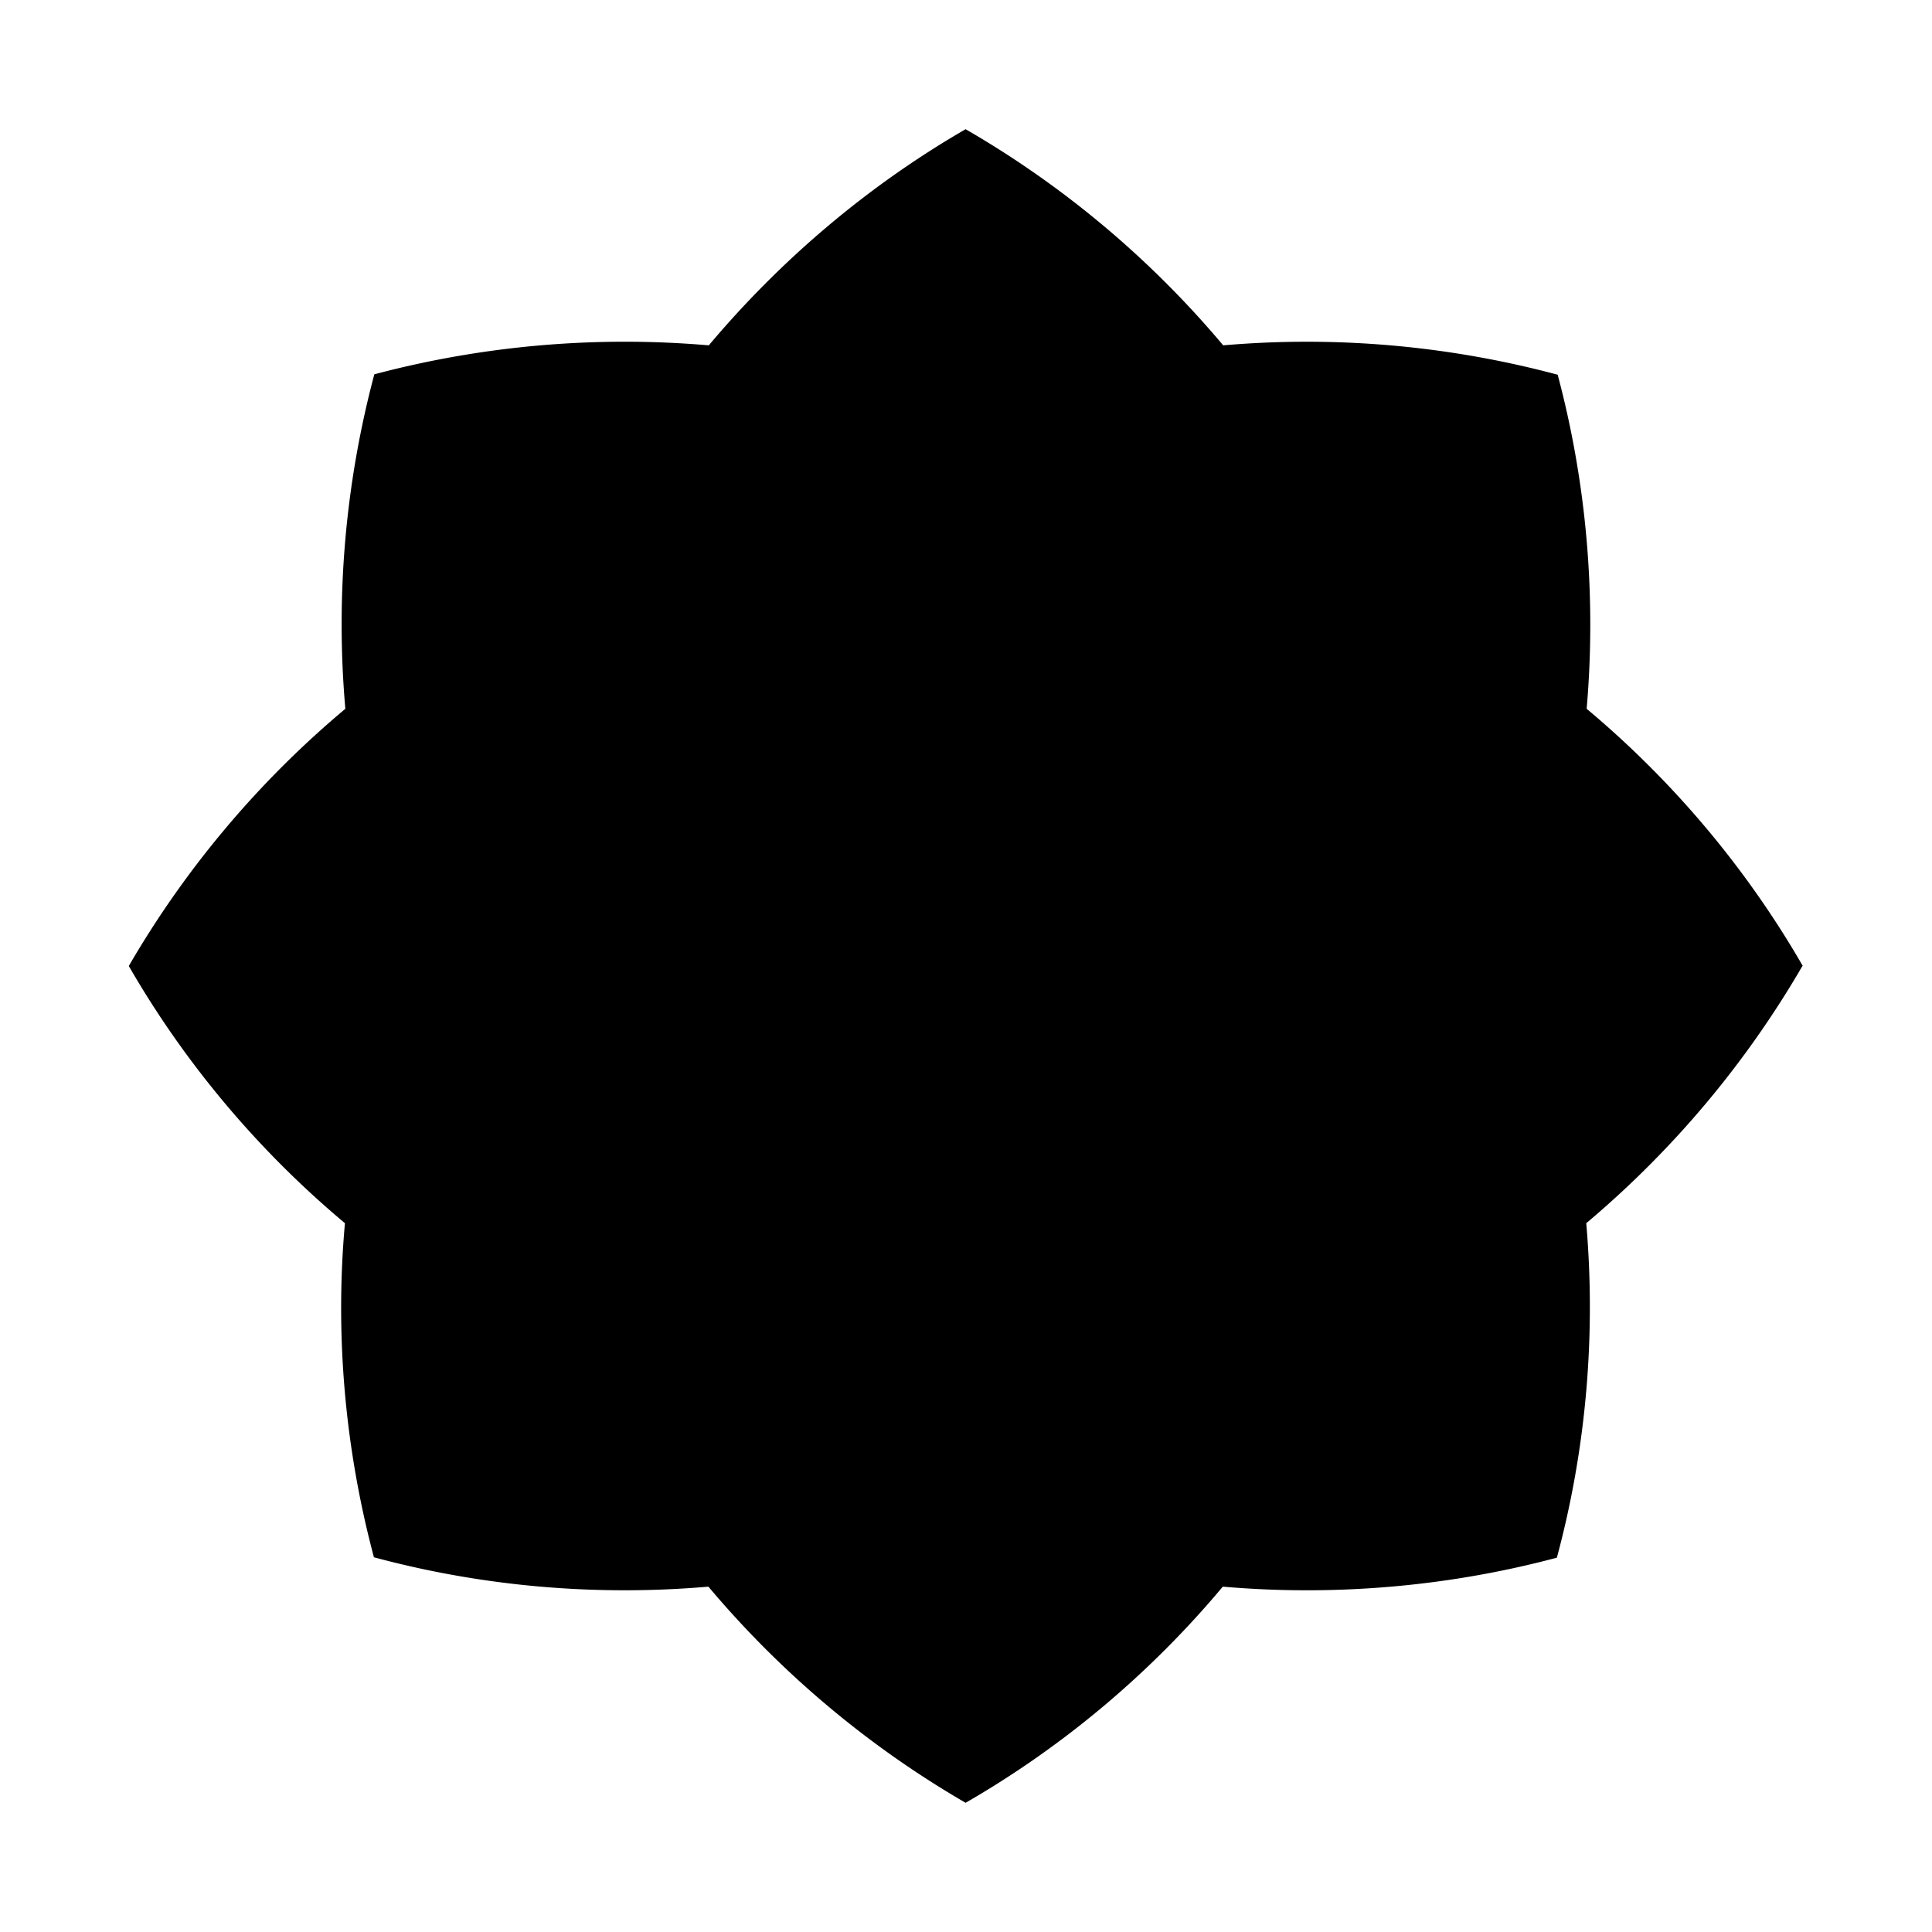
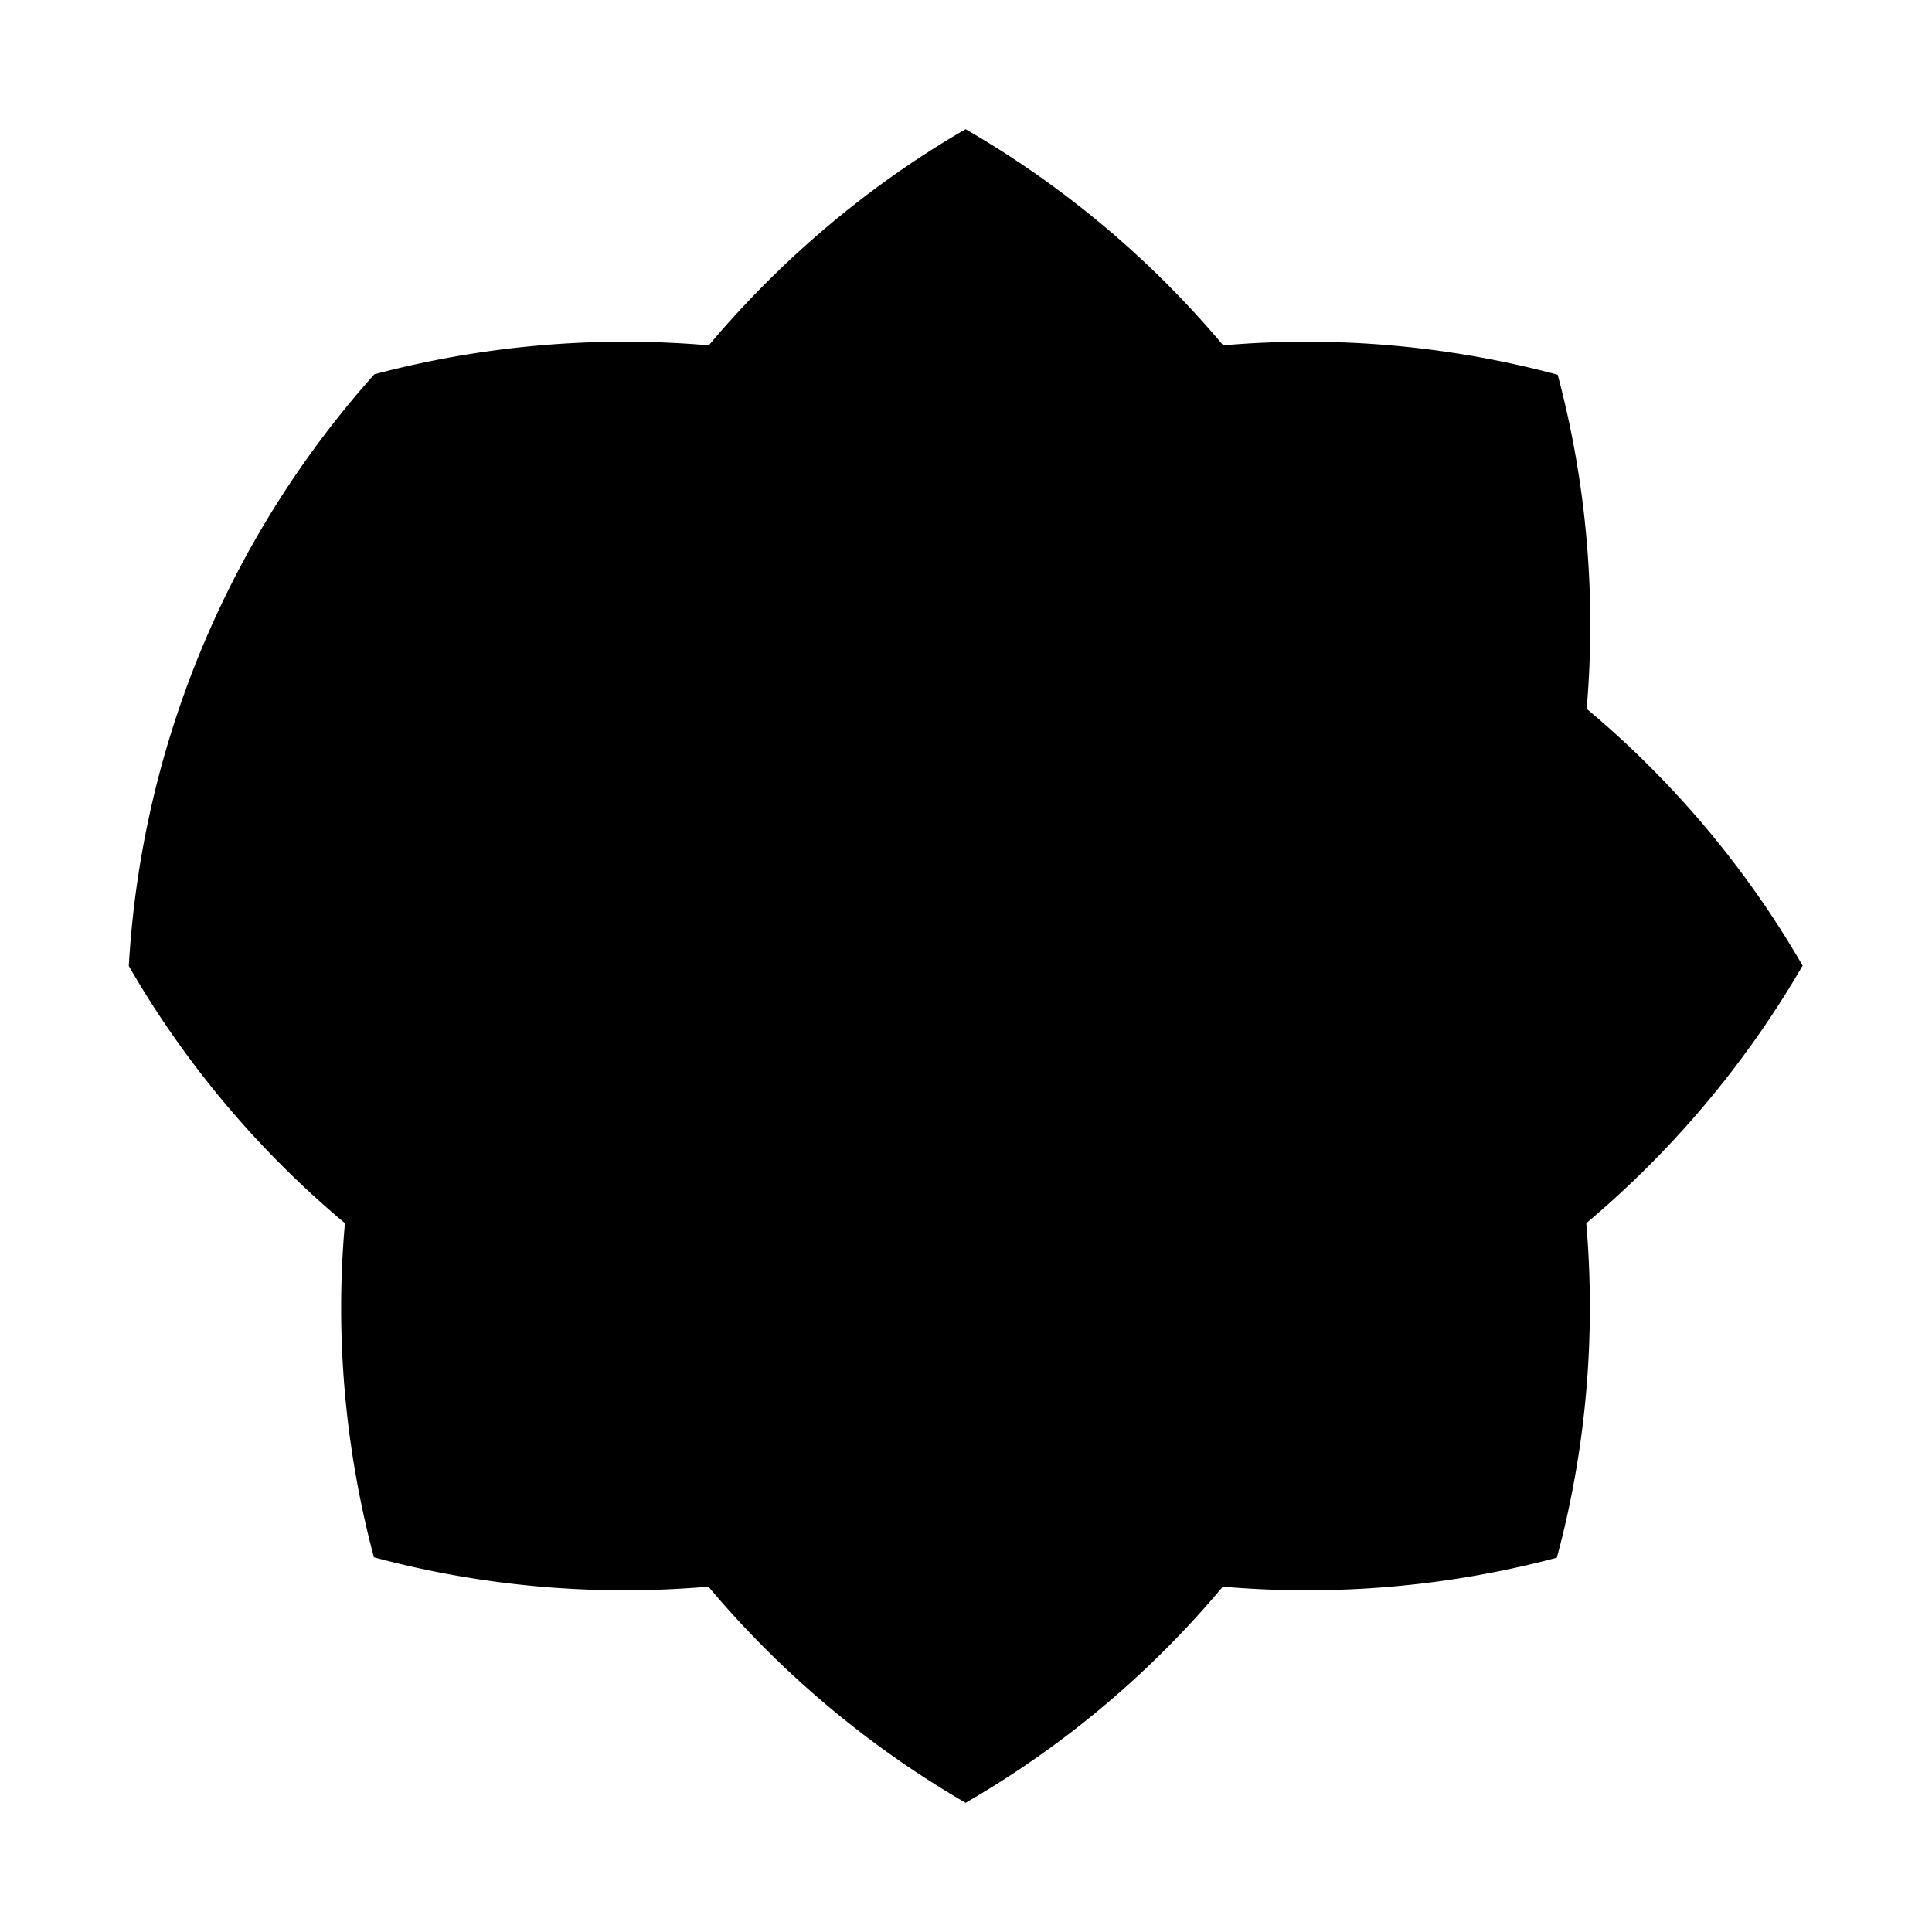
<svg xmlns="http://www.w3.org/2000/svg" viewBox="0 0 480 480">
-   <path d="M447.9 240c-14-24.3-32.3-46-53.7-63.9 2.4-27.8 0-56-7.2-83a241.2 241.2 0 0 0-83.1-7.3 241.3 241.3 0 0 0-64-53.7c-24.2 14-45.8 32.3-63.8 53.7-27.8-2.4-56 0-83.1 7.2a241.2 241.2 0 0 0-7.2 83.1A241.3 241.3 0 0 0 32 240c14 24.3 32.3 46 53.7 63.9-2.5 27.8 0 56 7.2 83 27.1 7.3 55.3 9.7 83.1 7.3 18 21.4 39.6 39.6 63.9 53.7 24.3-14 46-32.3 63.9-53.7 27.8 2.4 56 0 83-7.2 7.3-27.1 9.7-55.3 7.3-83.1 21.4-18 39.6-39.6 53.7-63.9Z" />
+   <path d="M447.9 240c-14-24.3-32.3-46-53.7-63.9 2.4-27.8 0-56-7.2-83a241.2 241.2 0 0 0-83.1-7.3 241.3 241.3 0 0 0-64-53.7c-24.2 14-45.8 32.3-63.8 53.7-27.8-2.4-56 0-83.1 7.2A241.3 241.3 0 0 0 32 240c14 24.3 32.3 46 53.7 63.9-2.5 27.8 0 56 7.2 83 27.1 7.3 55.3 9.7 83.1 7.3 18 21.4 39.6 39.6 63.9 53.7 24.3-14 46-32.3 63.9-53.7 27.8 2.4 56 0 83-7.2 7.3-27.1 9.7-55.3 7.3-83.1 21.4-18 39.6-39.6 53.7-63.9Z" />
</svg>